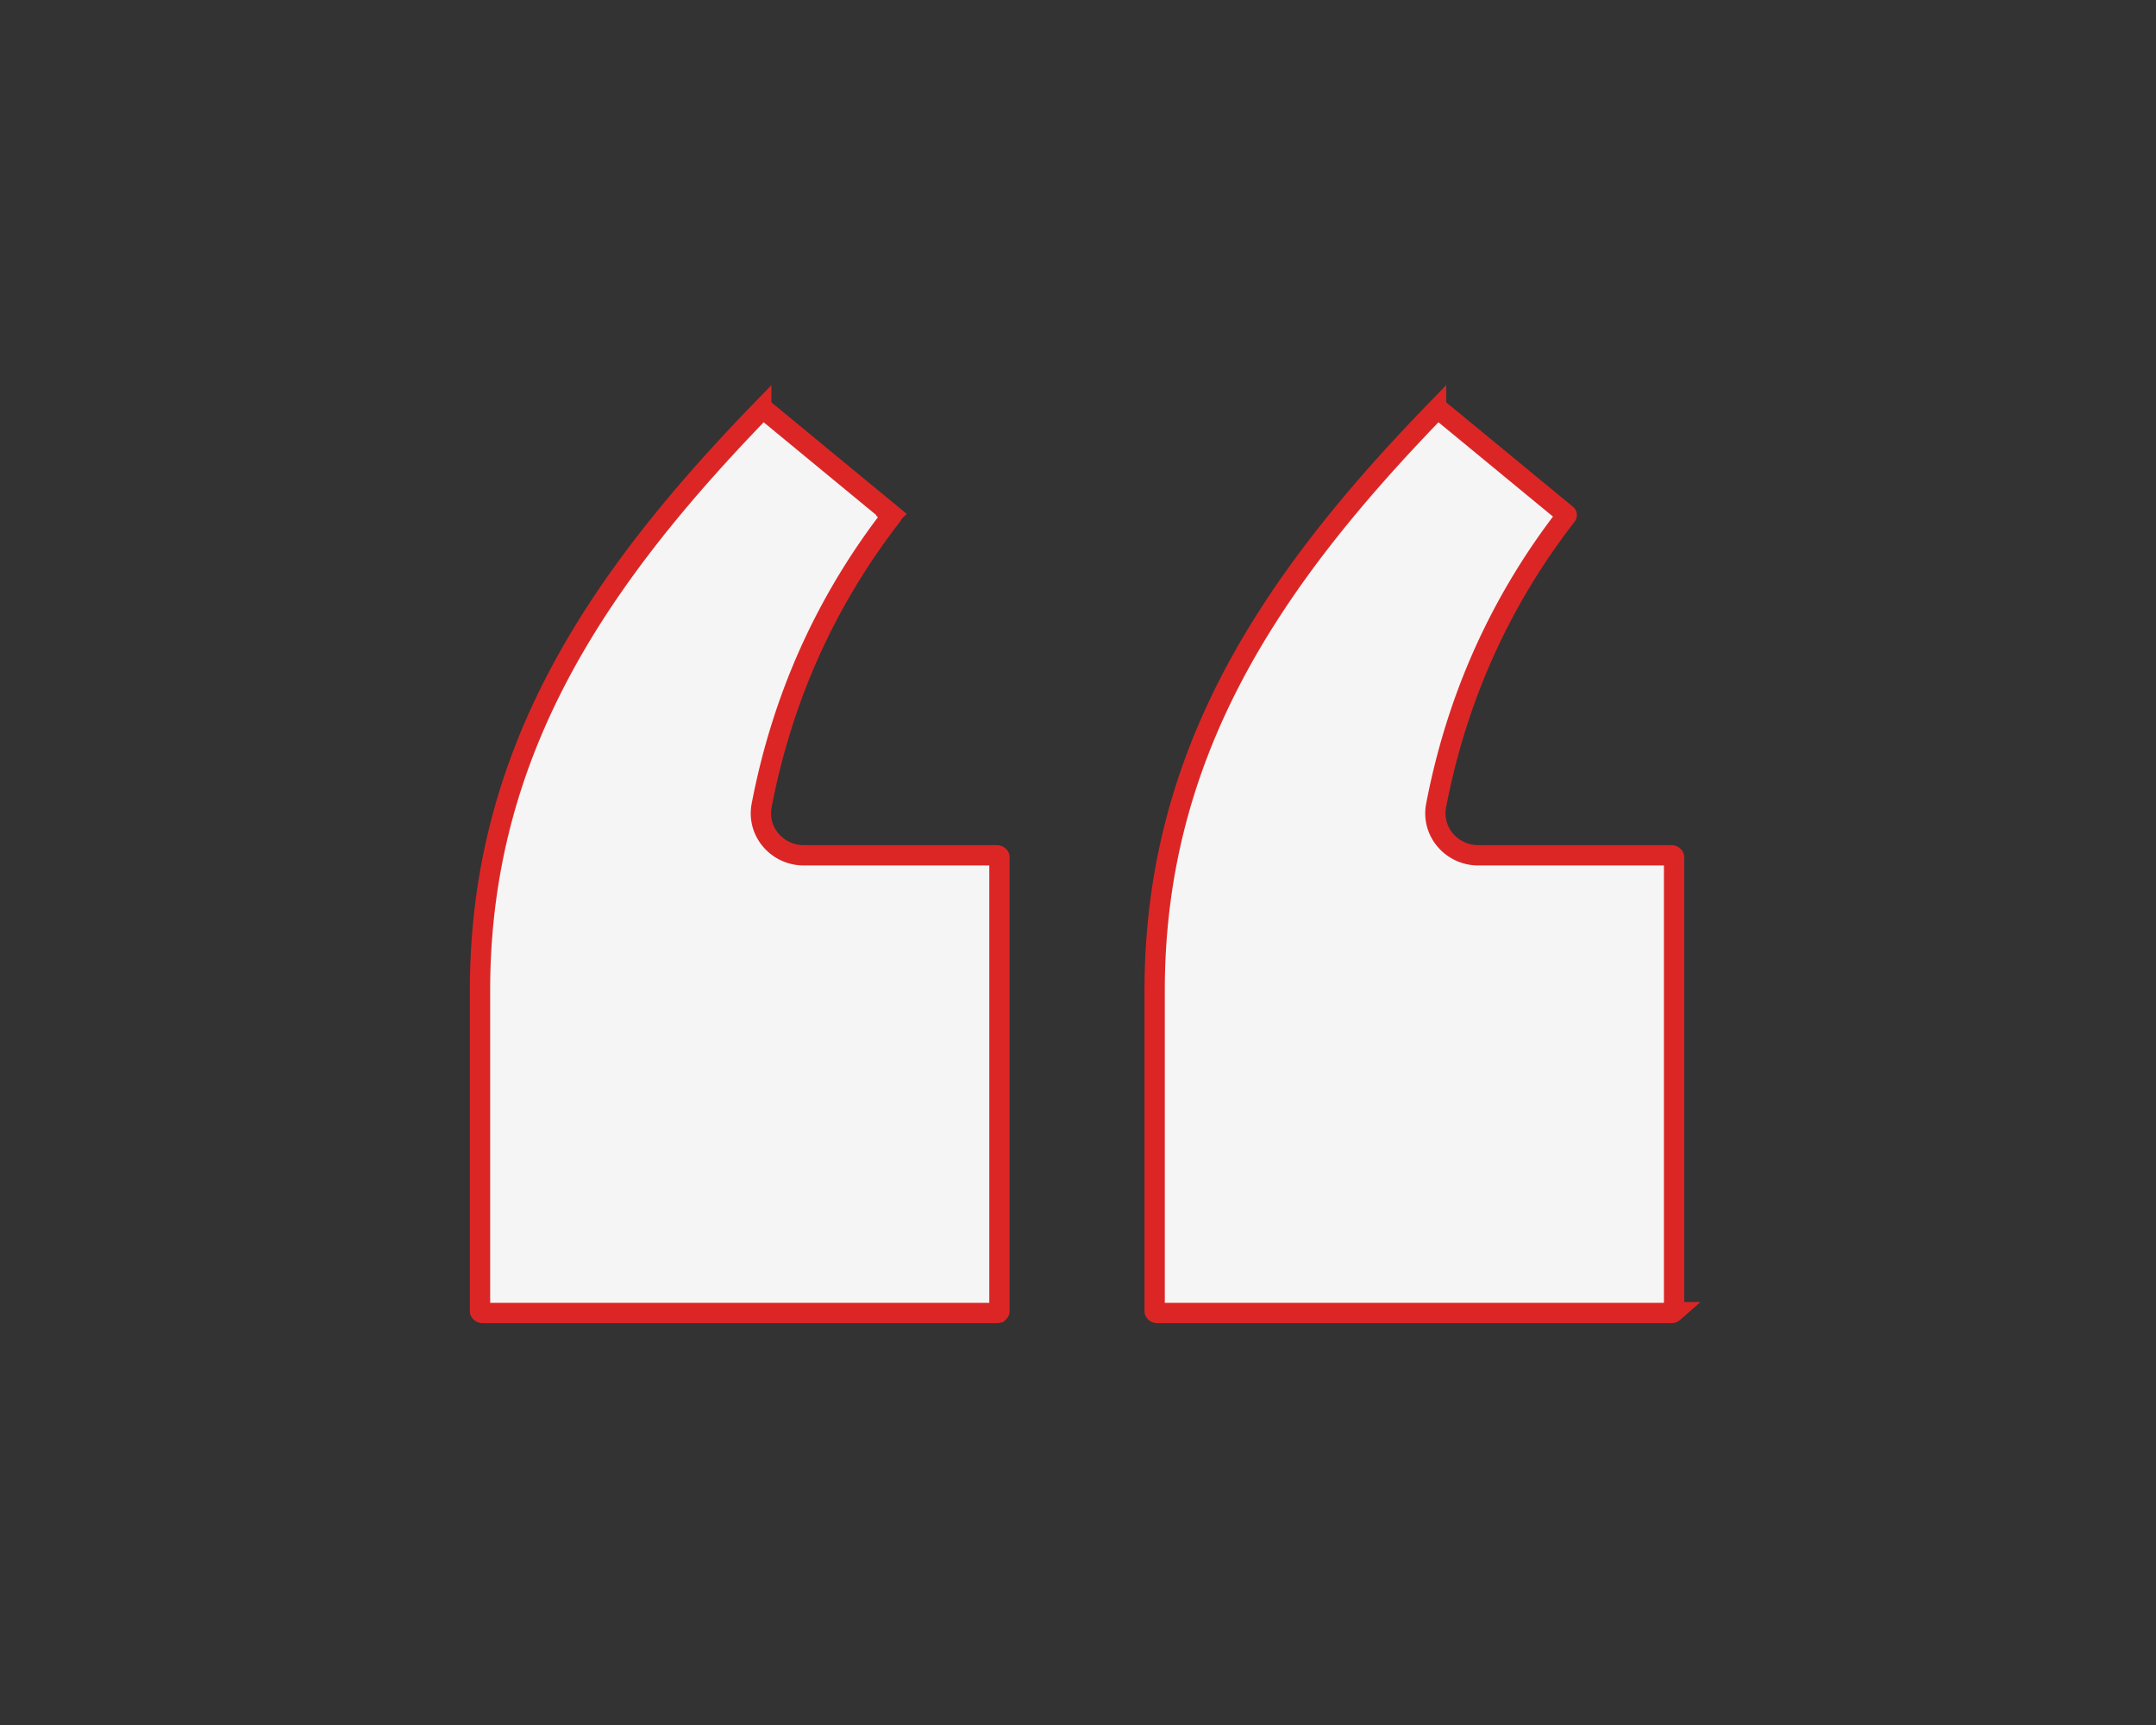
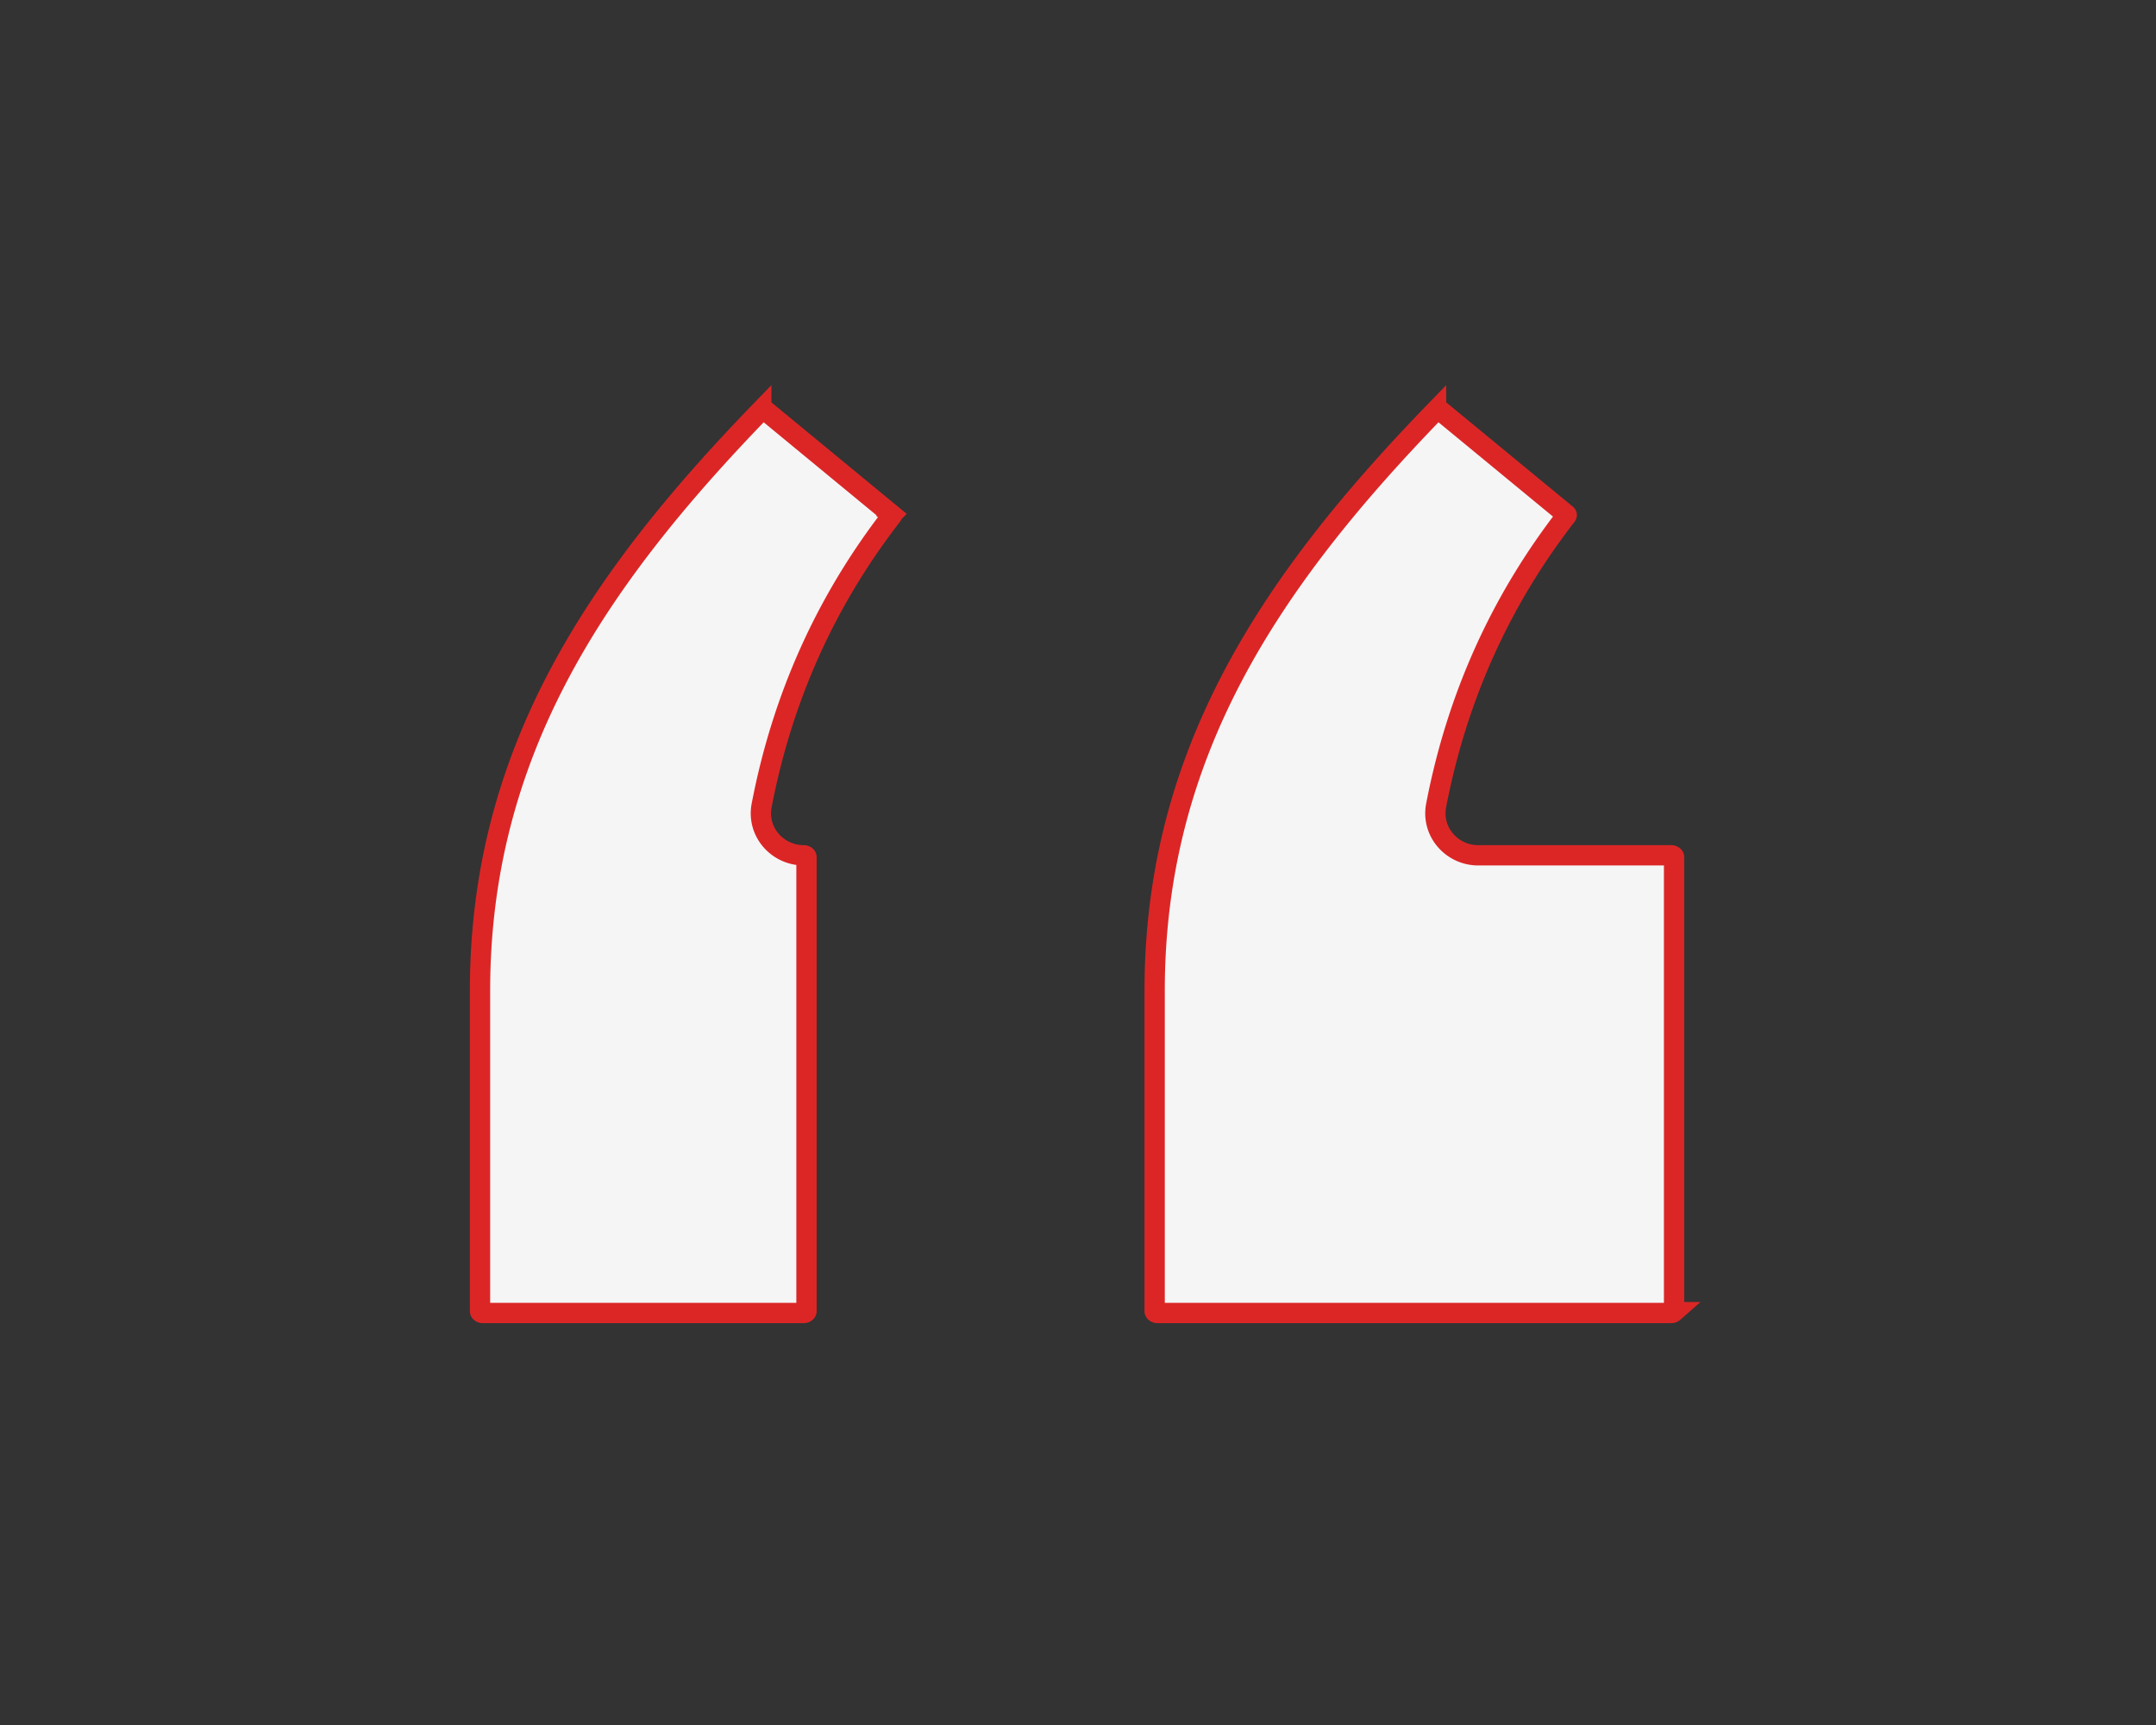
<svg xmlns="http://www.w3.org/2000/svg" width="425" height="340" fill="none">
  <rect width="100%" height="100%" fill="#333333" stroke="none" />
-   <path fill="#F5F5F5" stroke="#DC2626" stroke-width="4" d="m283.725 80.775.018.015.019.016 25.017 20.602a.23.23 0 0 1 .05.062.1.1 0 0 1 .011.032.102.102 0 0 1-.005.042.3.3 0 0 1-.042.084c-12.989 16.759-21.585 35.775-25.692 57.106-1.008 5.233 3.113 9.848 8.296 9.848h38.061c.191 0 .342.072.435.159.092.085.107.158.107.198v89.499c0 .04-.015.113-.106.198a.64.64 0 0 1-.436.159H228.153a.64.64 0 0 1-.436-.159c-.092-.085-.107-.158-.107-.198v-63.162c0-46.651 22.636-80.578 55.472-114.426a.596.596 0 0 1 .364-.144c.158-.01.246.04.279.069ZM175.764 101.428l.01.007.009.008c.049.039.067.068.073.077a.035.035 0 0 1 .004.01l.001.002v.004a.263.263 0 0 1-.043.093c-12.981 16.758-21.572 35.774-25.676 57.106-1.007 5.232 3.114 9.847 8.296 9.847h38.034c.19 0 .341.071.434.158.092.085.107.158.107.199v89.499c0 .04-.015.113-.107.198a.635.635 0 0 1-.434.159H95.164a.637.637 0 0 1-.434-.159c-.092-.085-.107-.158-.107-.198v-63.162c0-46.652 22.622-80.578 55.439-114.426a.59.59 0 0 1 .362-.144c.158-.01.245.04.278.068l.018.016.019.016 25.025 20.622Z" />
+   <path fill="#F5F5F5" stroke="#DC2626" stroke-width="4" d="m283.725 80.775.018.015.019.016 25.017 20.602a.23.23 0 0 1 .05.062.1.1 0 0 1 .011.032.102.102 0 0 1-.005.042.3.3 0 0 1-.042.084c-12.989 16.759-21.585 35.775-25.692 57.106-1.008 5.233 3.113 9.848 8.296 9.848h38.061c.191 0 .342.072.435.159.092.085.107.158.107.198v89.499c0 .04-.015.113-.106.198a.64.64 0 0 1-.436.159H228.153a.64.64 0 0 1-.436-.159c-.092-.085-.107-.158-.107-.198v-63.162c0-46.651 22.636-80.578 55.472-114.426a.596.596 0 0 1 .364-.144c.158-.01.246.04.279.069ZM175.764 101.428l.01.007.009.008c.049.039.067.068.073.077a.035.035 0 0 1 .004.01l.001.002v.004a.263.263 0 0 1-.043.093c-12.981 16.758-21.572 35.774-25.676 57.106-1.007 5.232 3.114 9.847 8.296 9.847c.19 0 .341.071.434.158.092.085.107.158.107.199v89.499c0 .04-.015.113-.107.198a.635.635 0 0 1-.434.159H95.164a.637.637 0 0 1-.434-.159c-.092-.085-.107-.158-.107-.198v-63.162c0-46.652 22.622-80.578 55.439-114.426a.59.59 0 0 1 .362-.144c.158-.01.245.04.278.068l.018.016.019.016 25.025 20.622Z" />
</svg>